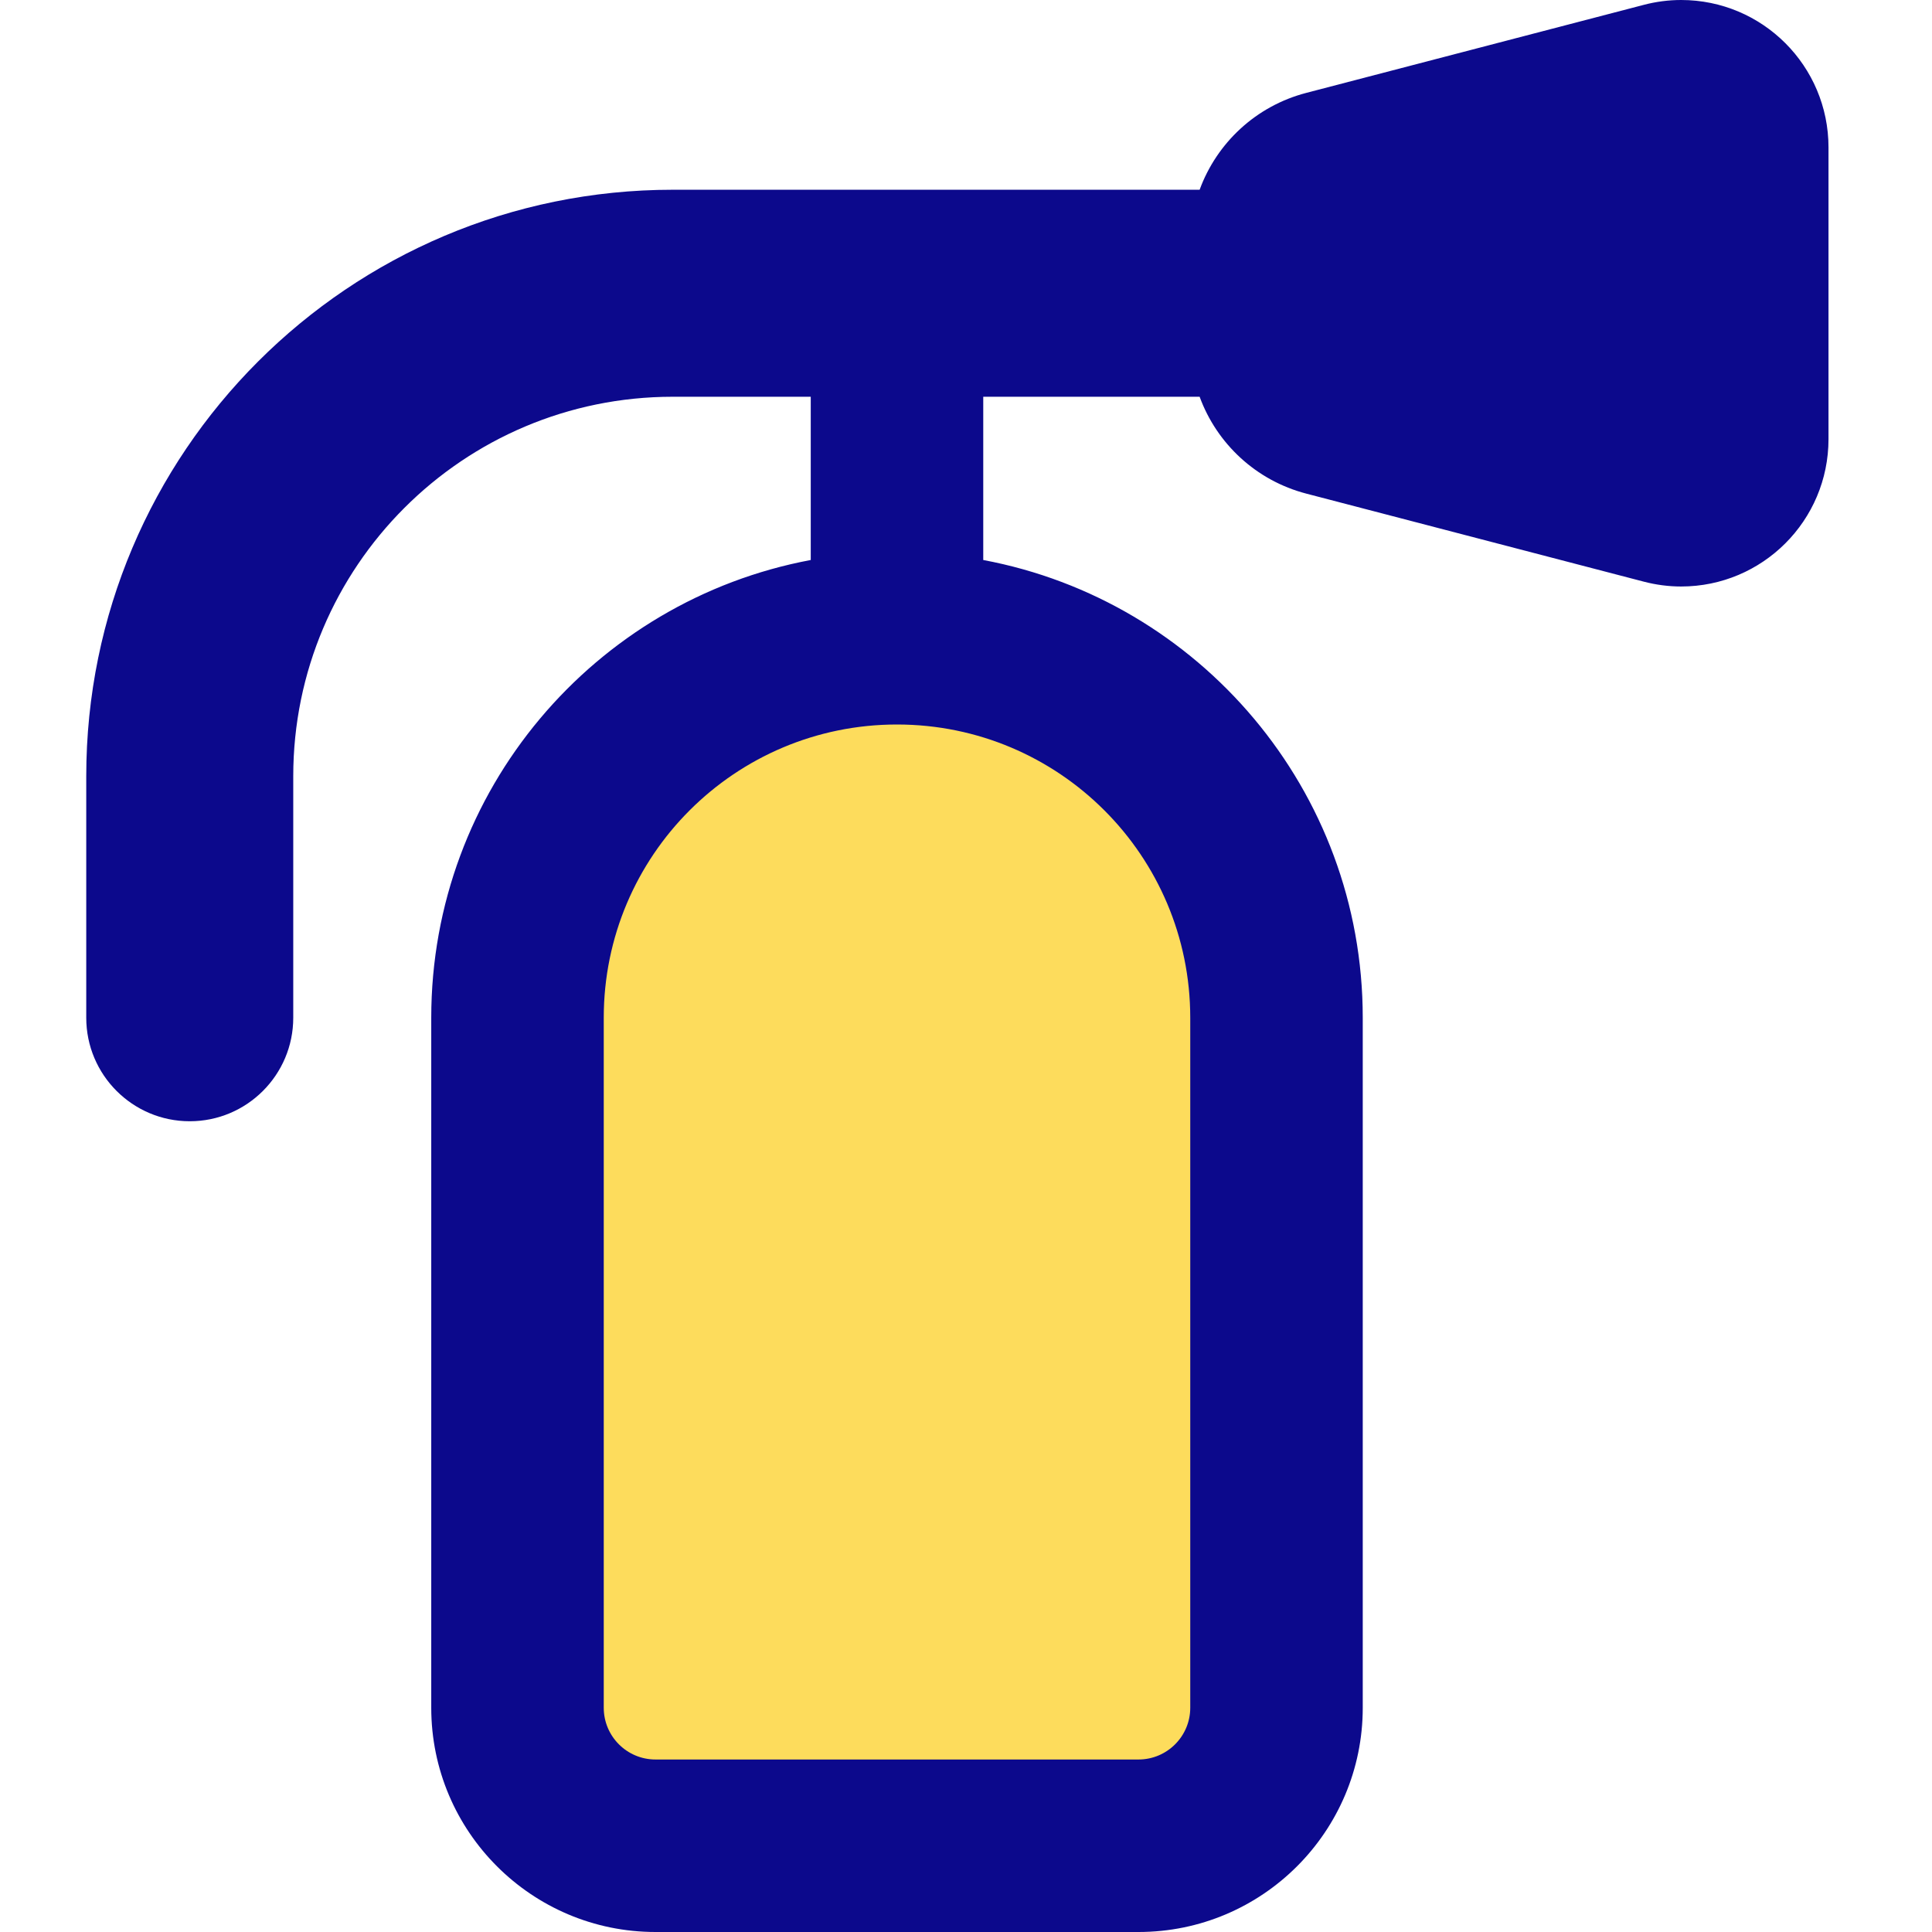
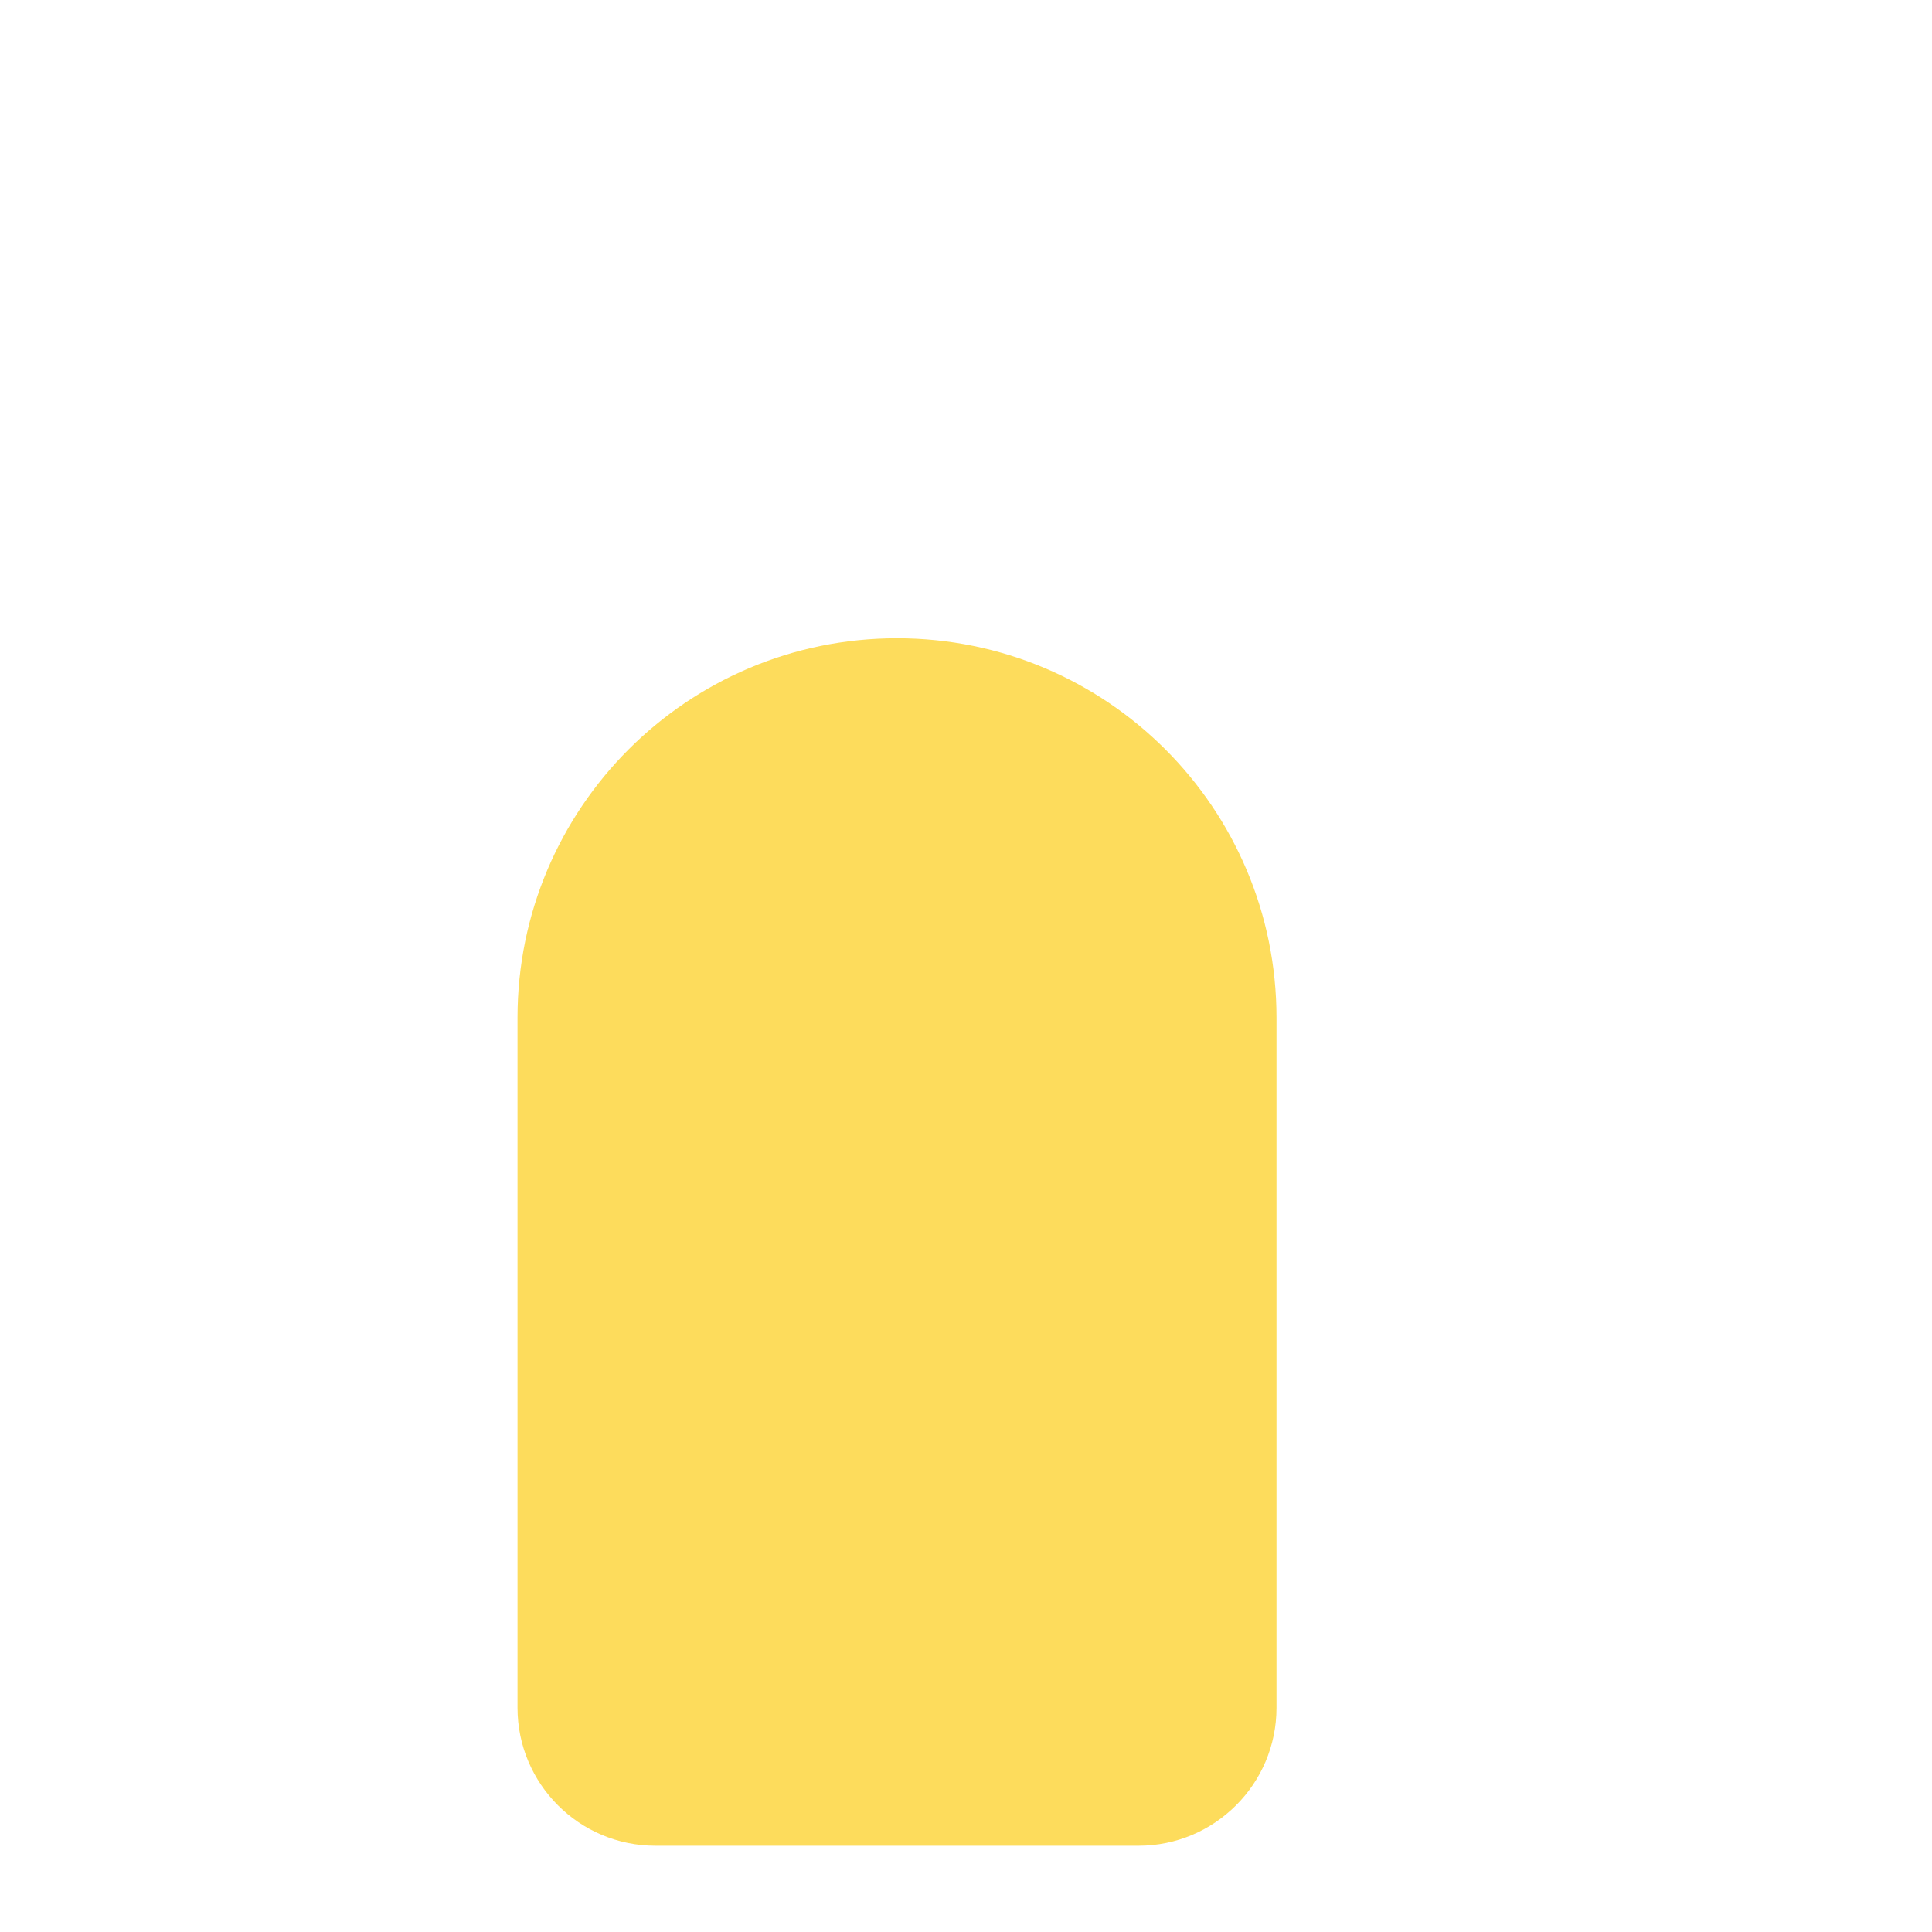
<svg xmlns="http://www.w3.org/2000/svg" fill="none" viewBox="0 0 14 14" id="Fire-Extinguisher-Sign--Streamline-Core">
  <desc>
    Fire Extinguisher Sign Streamline Icon: https://streamlinehq.com
  </desc>
  <g id="fire-extinguisher-sign">
    <path id="Vector 5036" fill="#fddc5c" d="M8.25 13.375h-3.5c-0.552 0 -1 -0.448 -1 -1v-5c0 -1.519 1.231 -2.75 2.75 -2.75s2.75 1.231 2.75 2.75v5c0 0.552 -0.448 1 -1 1Z" stroke-width="1" />
-     <path id="Union" fill="#0c098c" fill-rule="evenodd" d="M11.912 0.035C12 0.012 12.091 0 12.182 0c0.59 0 1.068 0.478 1.068 1.068v2.114c0 0.59 -0.478 1.068 -1.068 1.068 -0.091 0 -0.182 -0.012 -0.27 -0.035l-2.446 -0.638c-0.365 -0.095 -0.649 -0.363 -0.773 -0.702H7.125v1.183c1.565 0.293 2.75 1.667 2.75 3.317v5c0 0.897 -0.728 1.625 -1.625 1.625h-3.5c-0.897 0 -1.625 -0.728 -1.625 -1.625v-5c0 -1.65 1.185 -3.024 2.75 -3.317V2.875h-1c-1.519 0 -2.75 1.231 -2.75 2.75v1.75c0 0.414 -0.336 0.75 -0.75 0.75 -0.414 0 -0.75 -0.336 -0.75 -0.75v-1.75c0 -2.347 1.903 -4.25 4.25 -4.25h3.818c0.124 -0.339 0.408 -0.607 0.773 -0.702L11.912 0.035ZM6.5 5.25c-1.174 0 -2.125 0.951 -2.125 2.125v5c0 0.207 0.168 0.375 0.375 0.375h3.5c0.207 0 0.375 -0.168 0.375 -0.375v-5c0 -1.174 -0.951 -2.125 -2.125 -2.125Z" clip-rule="evenodd" stroke-width="1" />
  </g>
</svg>